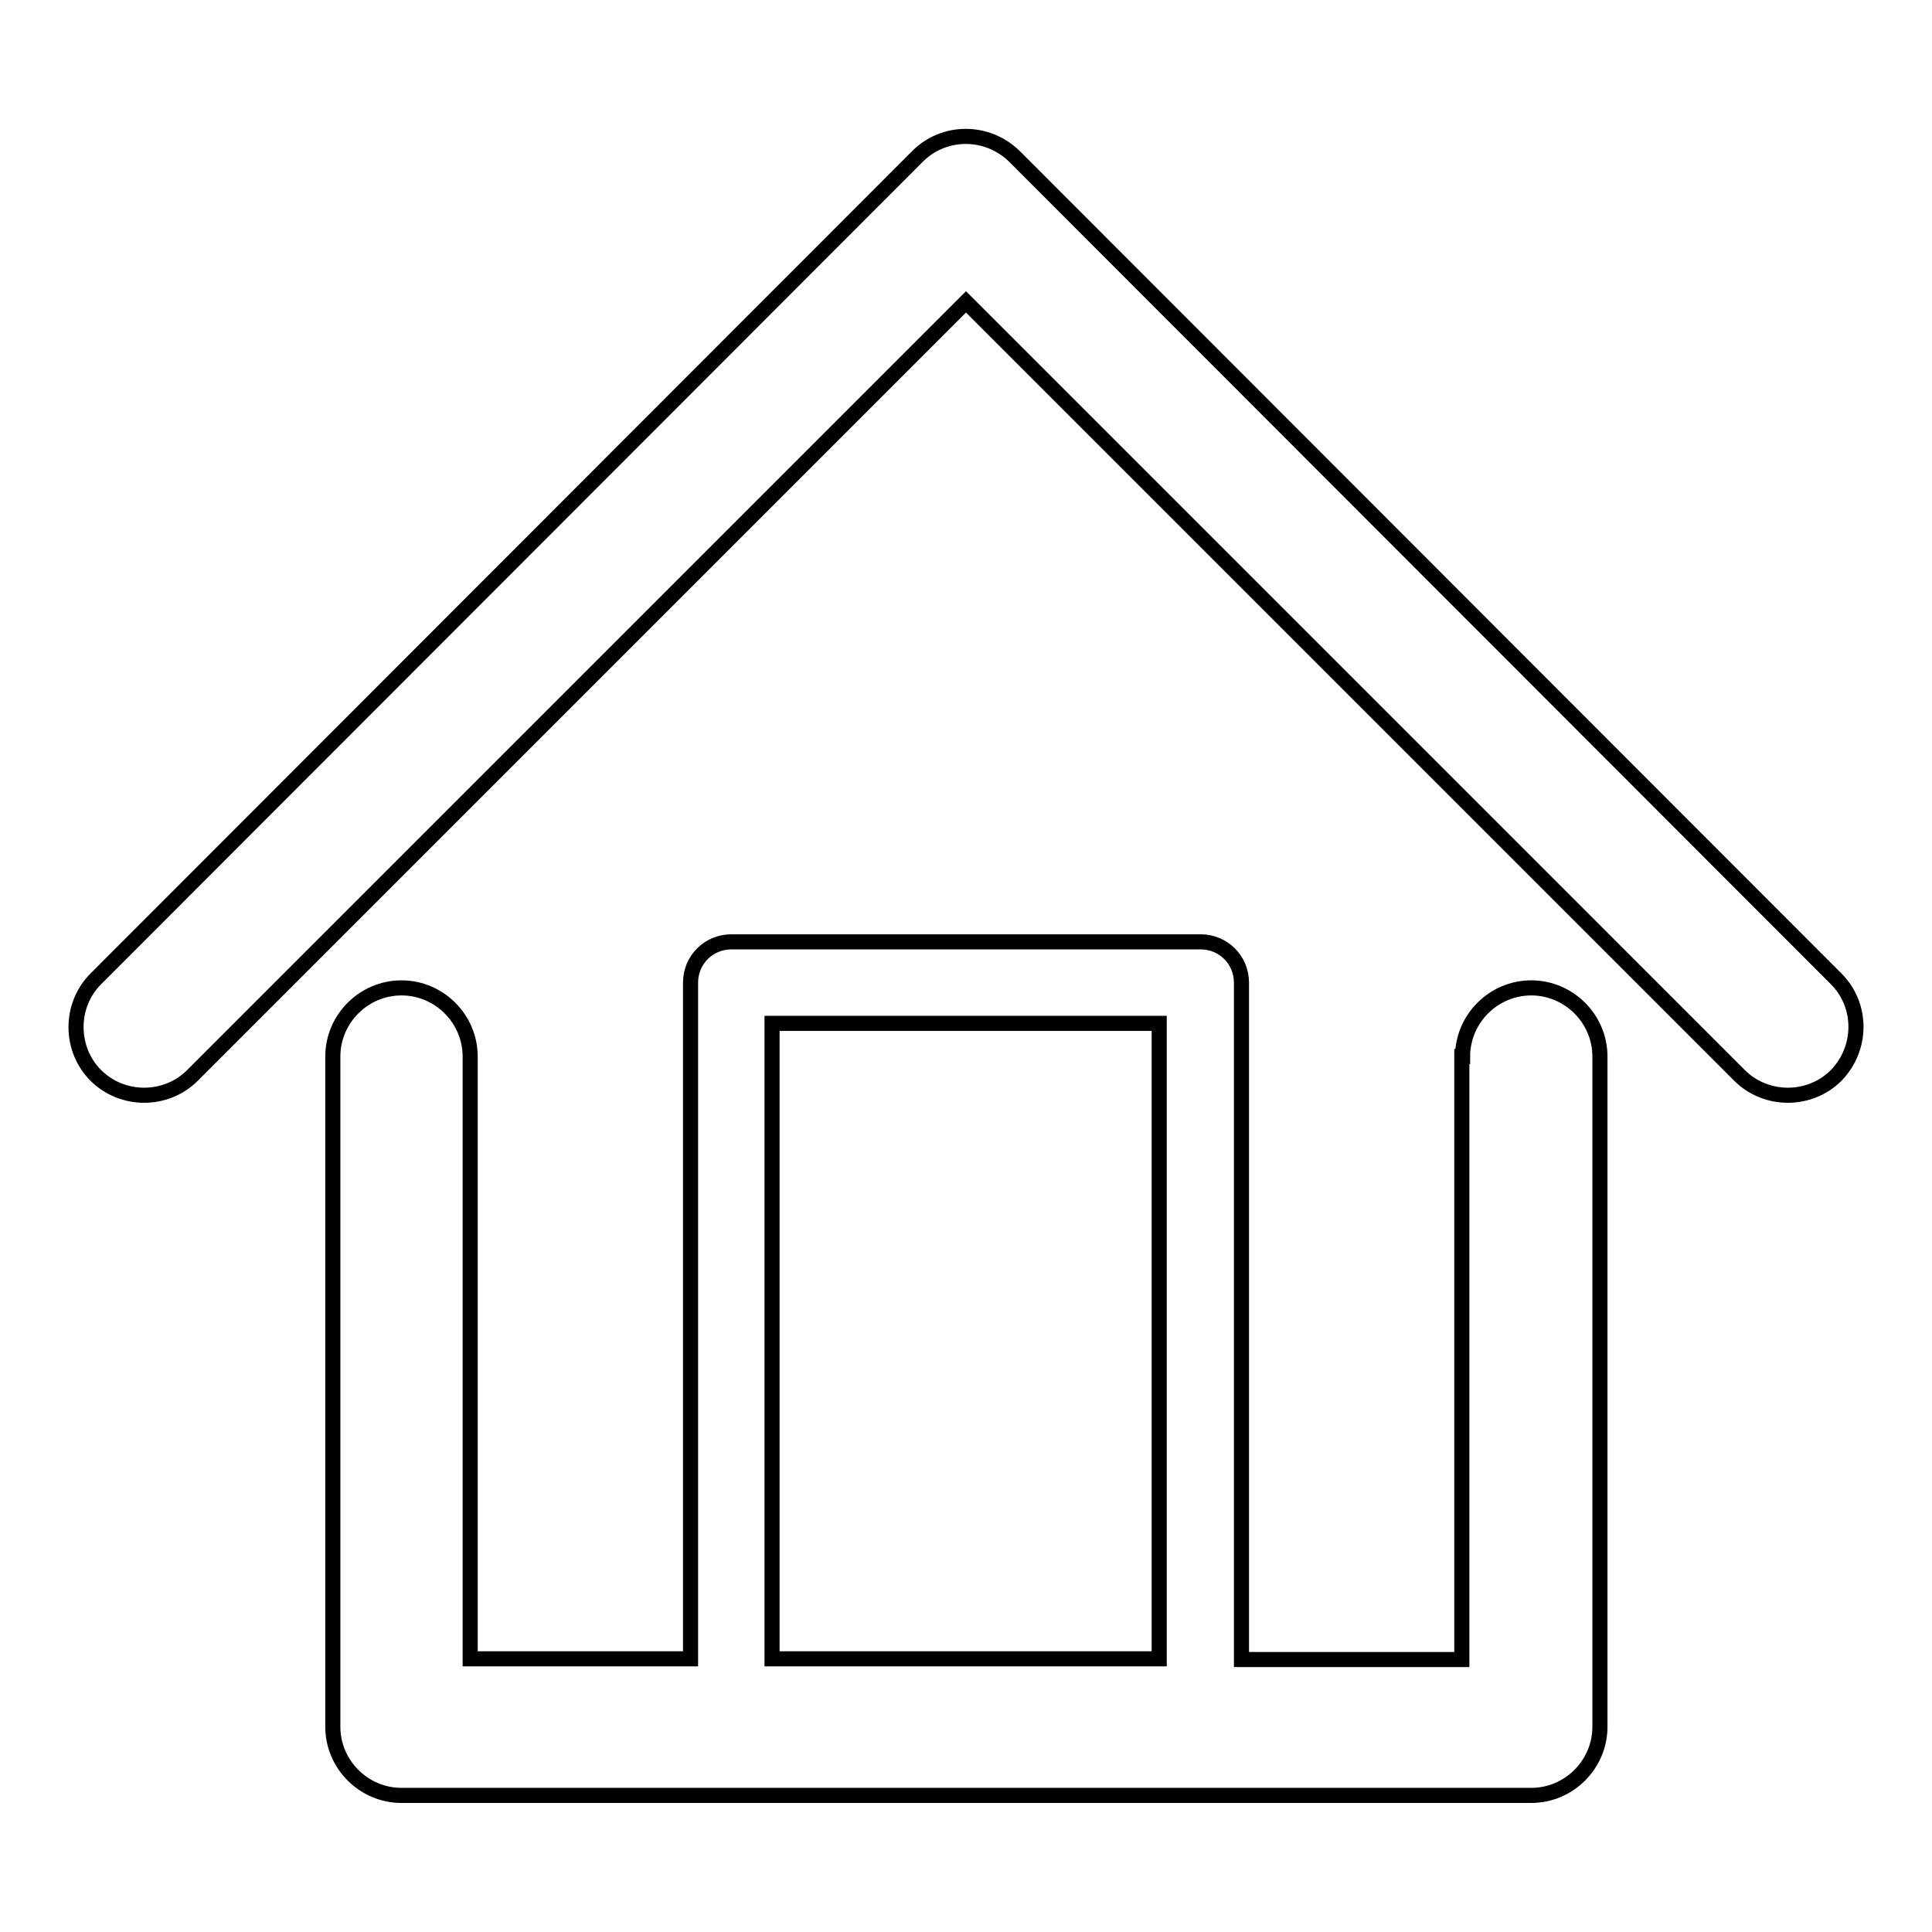
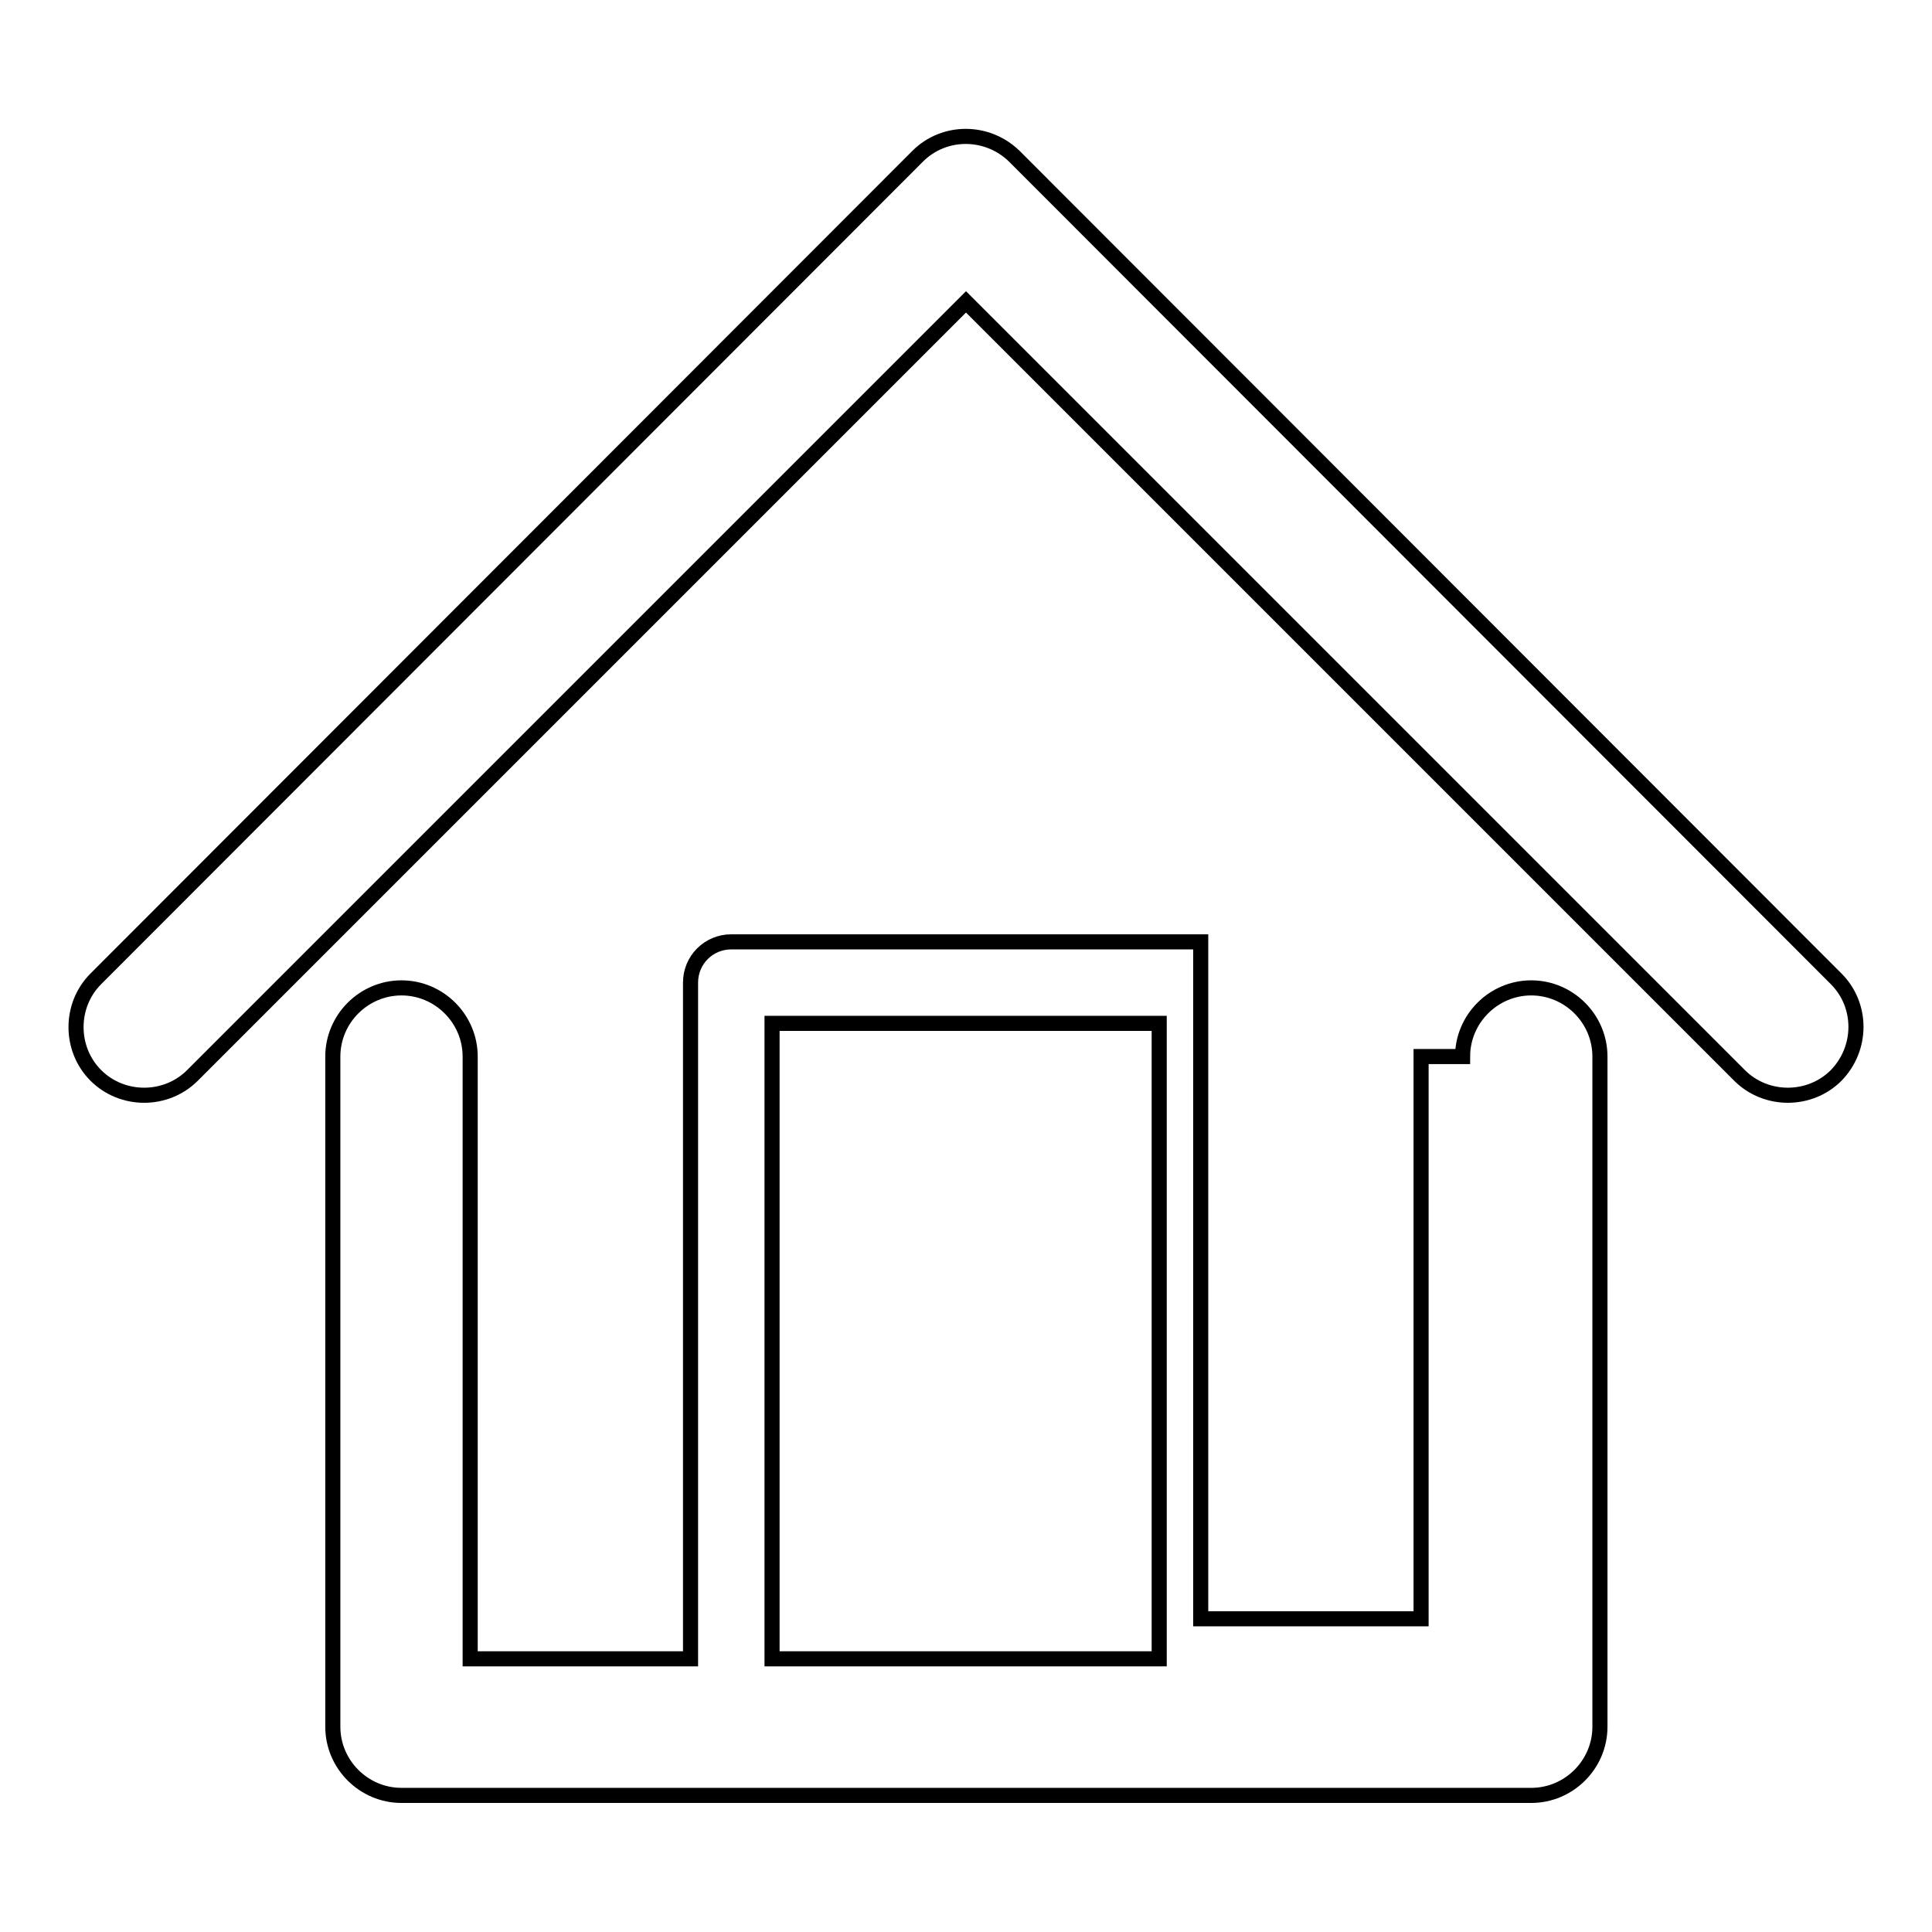
<svg xmlns="http://www.w3.org/2000/svg" version="1.1" x="0px" y="0px" viewBox="0 0 256 256" enable-background="new 0 0 256 256" xml:space="preserve">
  <g>
-     <path stroke-width="2" fill-opacity="0" stroke="#000000" d="M193.8,140c0-5,4.1-9.1,9.1-9.1c5,0,9.1,4.1,9.1,9.1v88.8c0,5-4.1,9.1-9.1,9.1h-0.2H53.2 c-5,0-9.1-4.1-9.1-9.1v-0.2V140c0-5,4.1-9.1,9.1-9.1c5,0,9.1,4.1,9.1,9.1v79.8h29.2v-89.6c0-3,2.4-5.4,5.4-5.4H97h62.1 c3,0,5.4,2.4,5.4,5.4v0.2v89.5h29.2V140L193.8,140z M102.3,219.8L102.3,219.8h51.3v-84.2h-51.3V219.8L102.3,219.8z M25.5,142.5 L25.5,142.5L128,40l102.5,102.5c3.5,3.5,9.3,3.5,12.8,0c3.5-3.6,3.5-9.3,0-12.8L134.6,20.9l-0.2-0.2c-3.6-3.5-9.3-3.5-12.8,0 l-108.9,109c-3.5,3.5-3.5,9.3,0,12.8C16.2,146,22,146,25.5,142.5L25.5,142.5z" />
+     <path stroke-width="2" fill-opacity="0" stroke="#000000" d="M193.8,140c0-5,4.1-9.1,9.1-9.1c5,0,9.1,4.1,9.1,9.1v88.8c0,5-4.1,9.1-9.1,9.1h-0.2H53.2 c-5,0-9.1-4.1-9.1-9.1v-0.2V140c0-5,4.1-9.1,9.1-9.1c5,0,9.1,4.1,9.1,9.1v79.8h29.2v-89.6c0-3,2.4-5.4,5.4-5.4H97h62.1 v0.2v89.5h29.2V140L193.8,140z M102.3,219.8L102.3,219.8h51.3v-84.2h-51.3V219.8L102.3,219.8z M25.5,142.5 L25.5,142.5L128,40l102.5,102.5c3.5,3.5,9.3,3.5,12.8,0c3.5-3.6,3.5-9.3,0-12.8L134.6,20.9l-0.2-0.2c-3.6-3.5-9.3-3.5-12.8,0 l-108.9,109c-3.5,3.5-3.5,9.3,0,12.8C16.2,146,22,146,25.5,142.5L25.5,142.5z" />
  </g>
</svg>